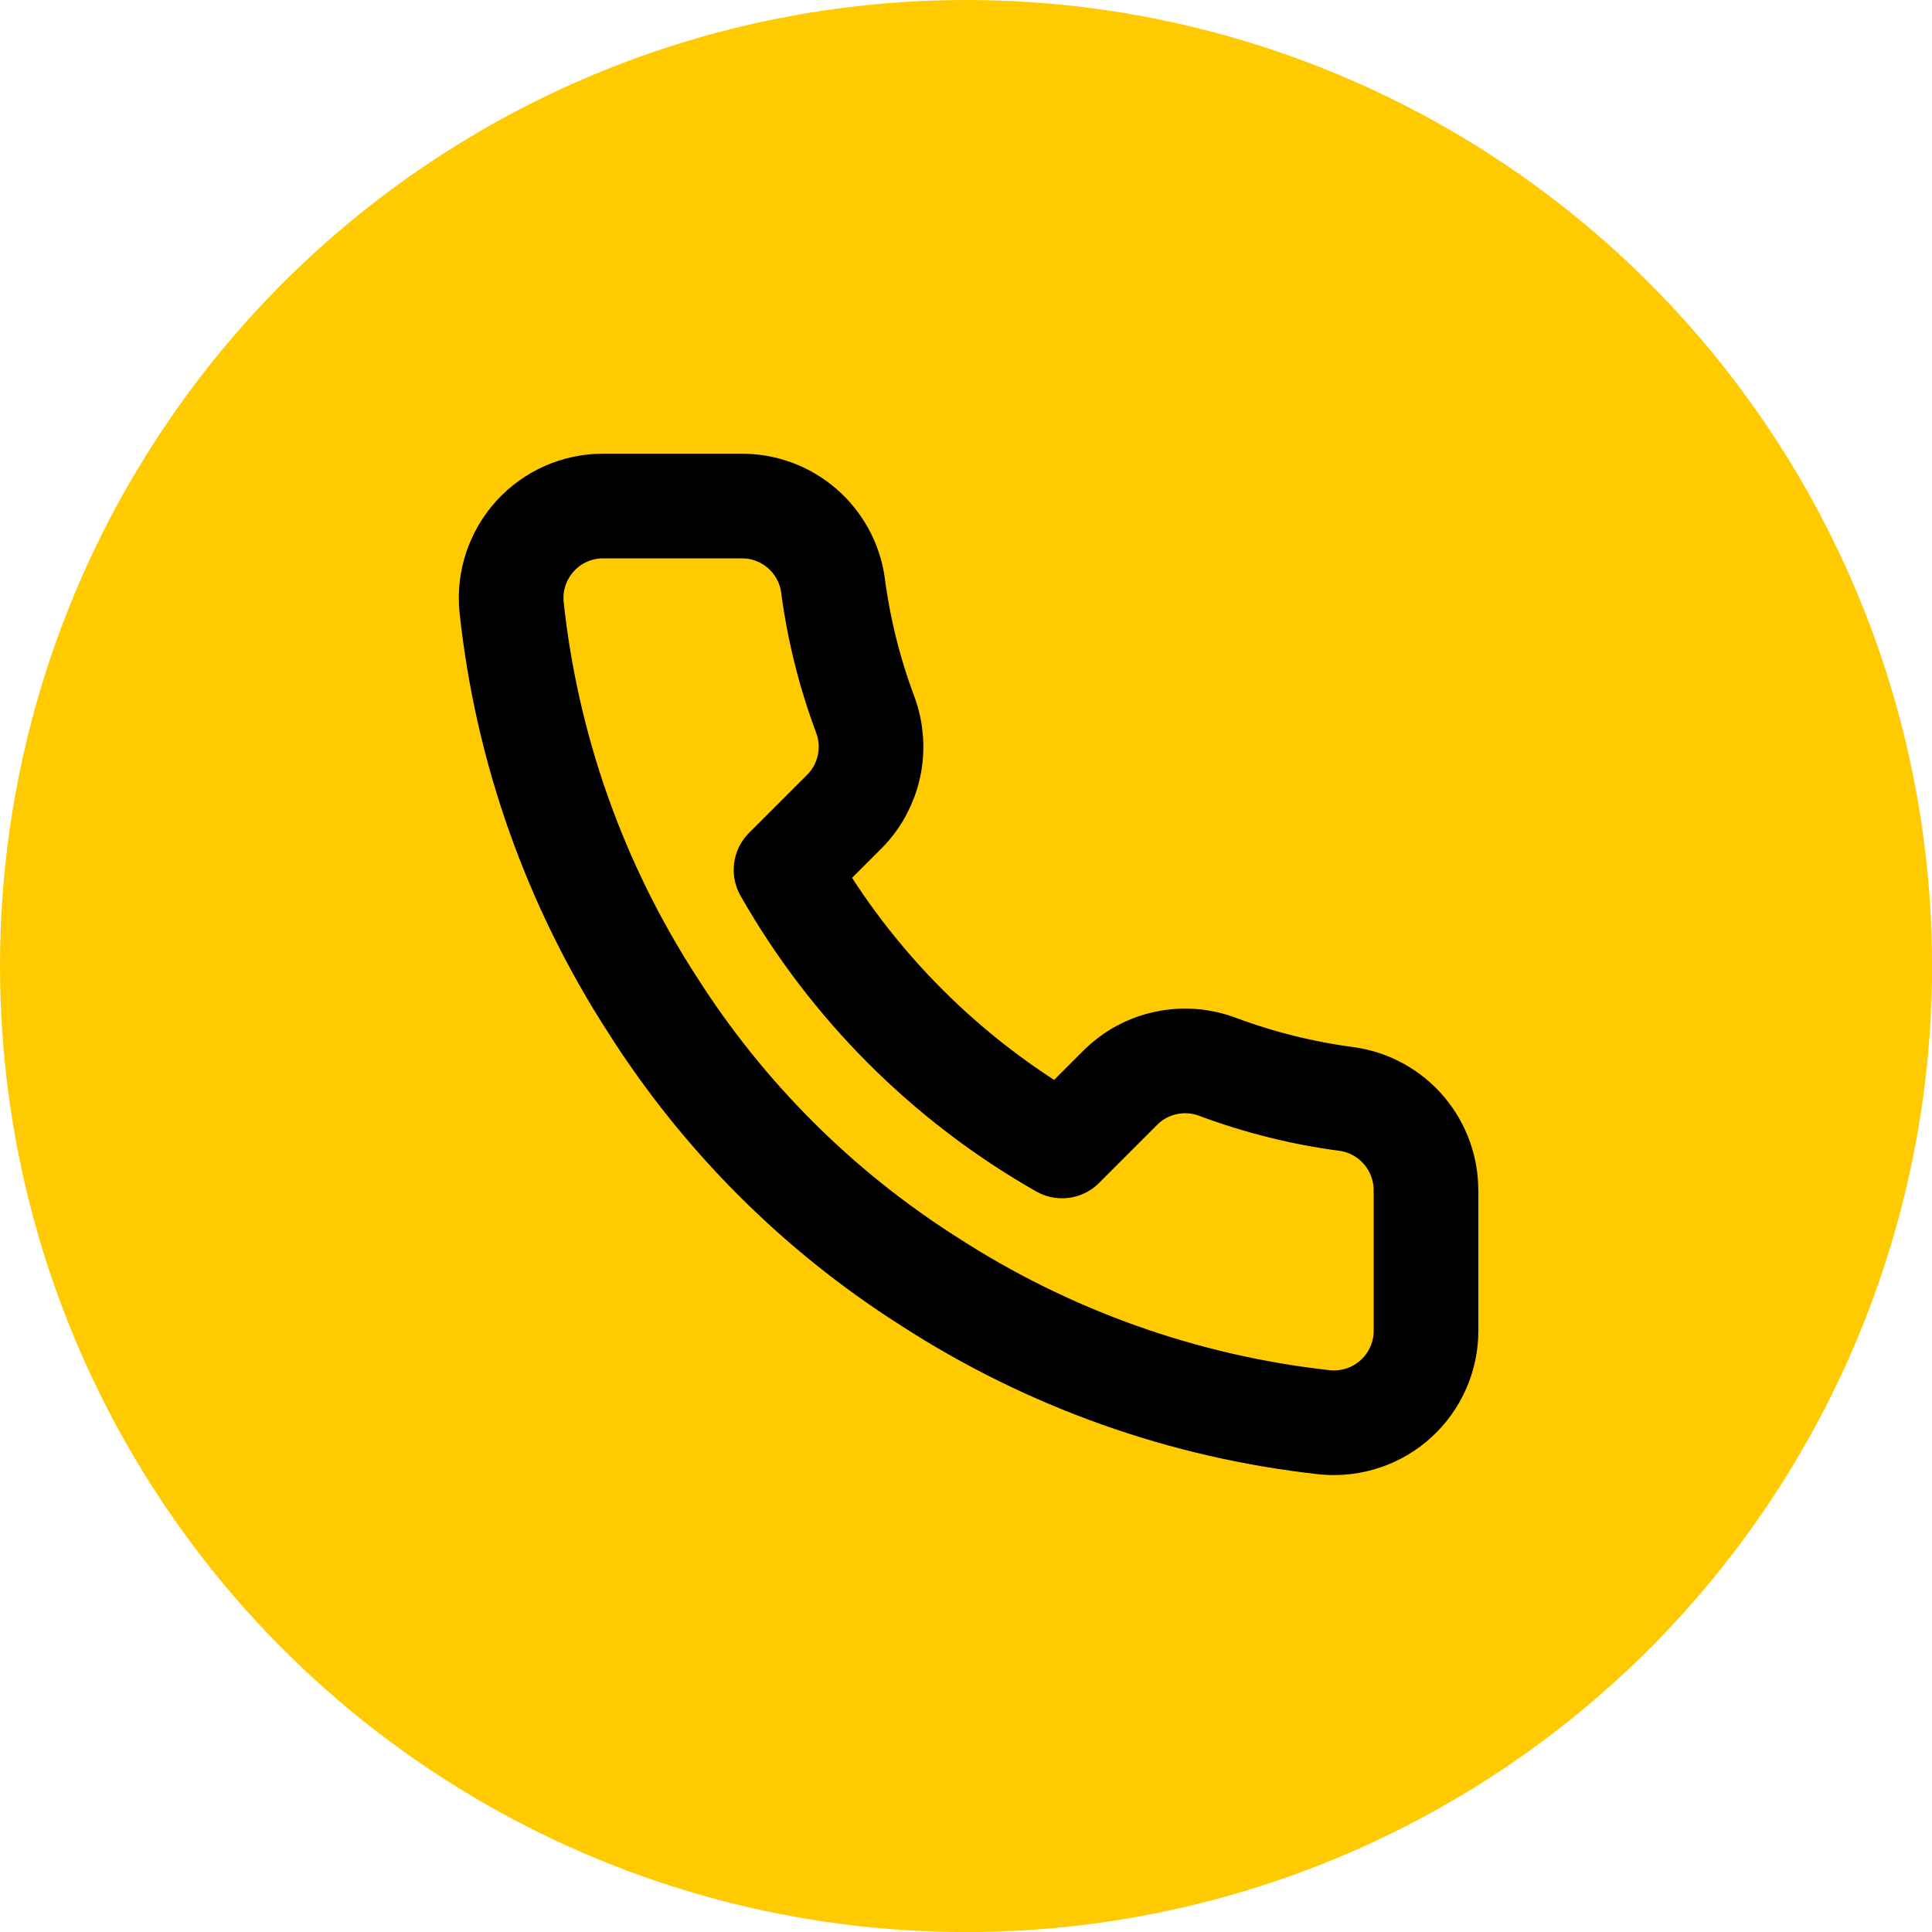
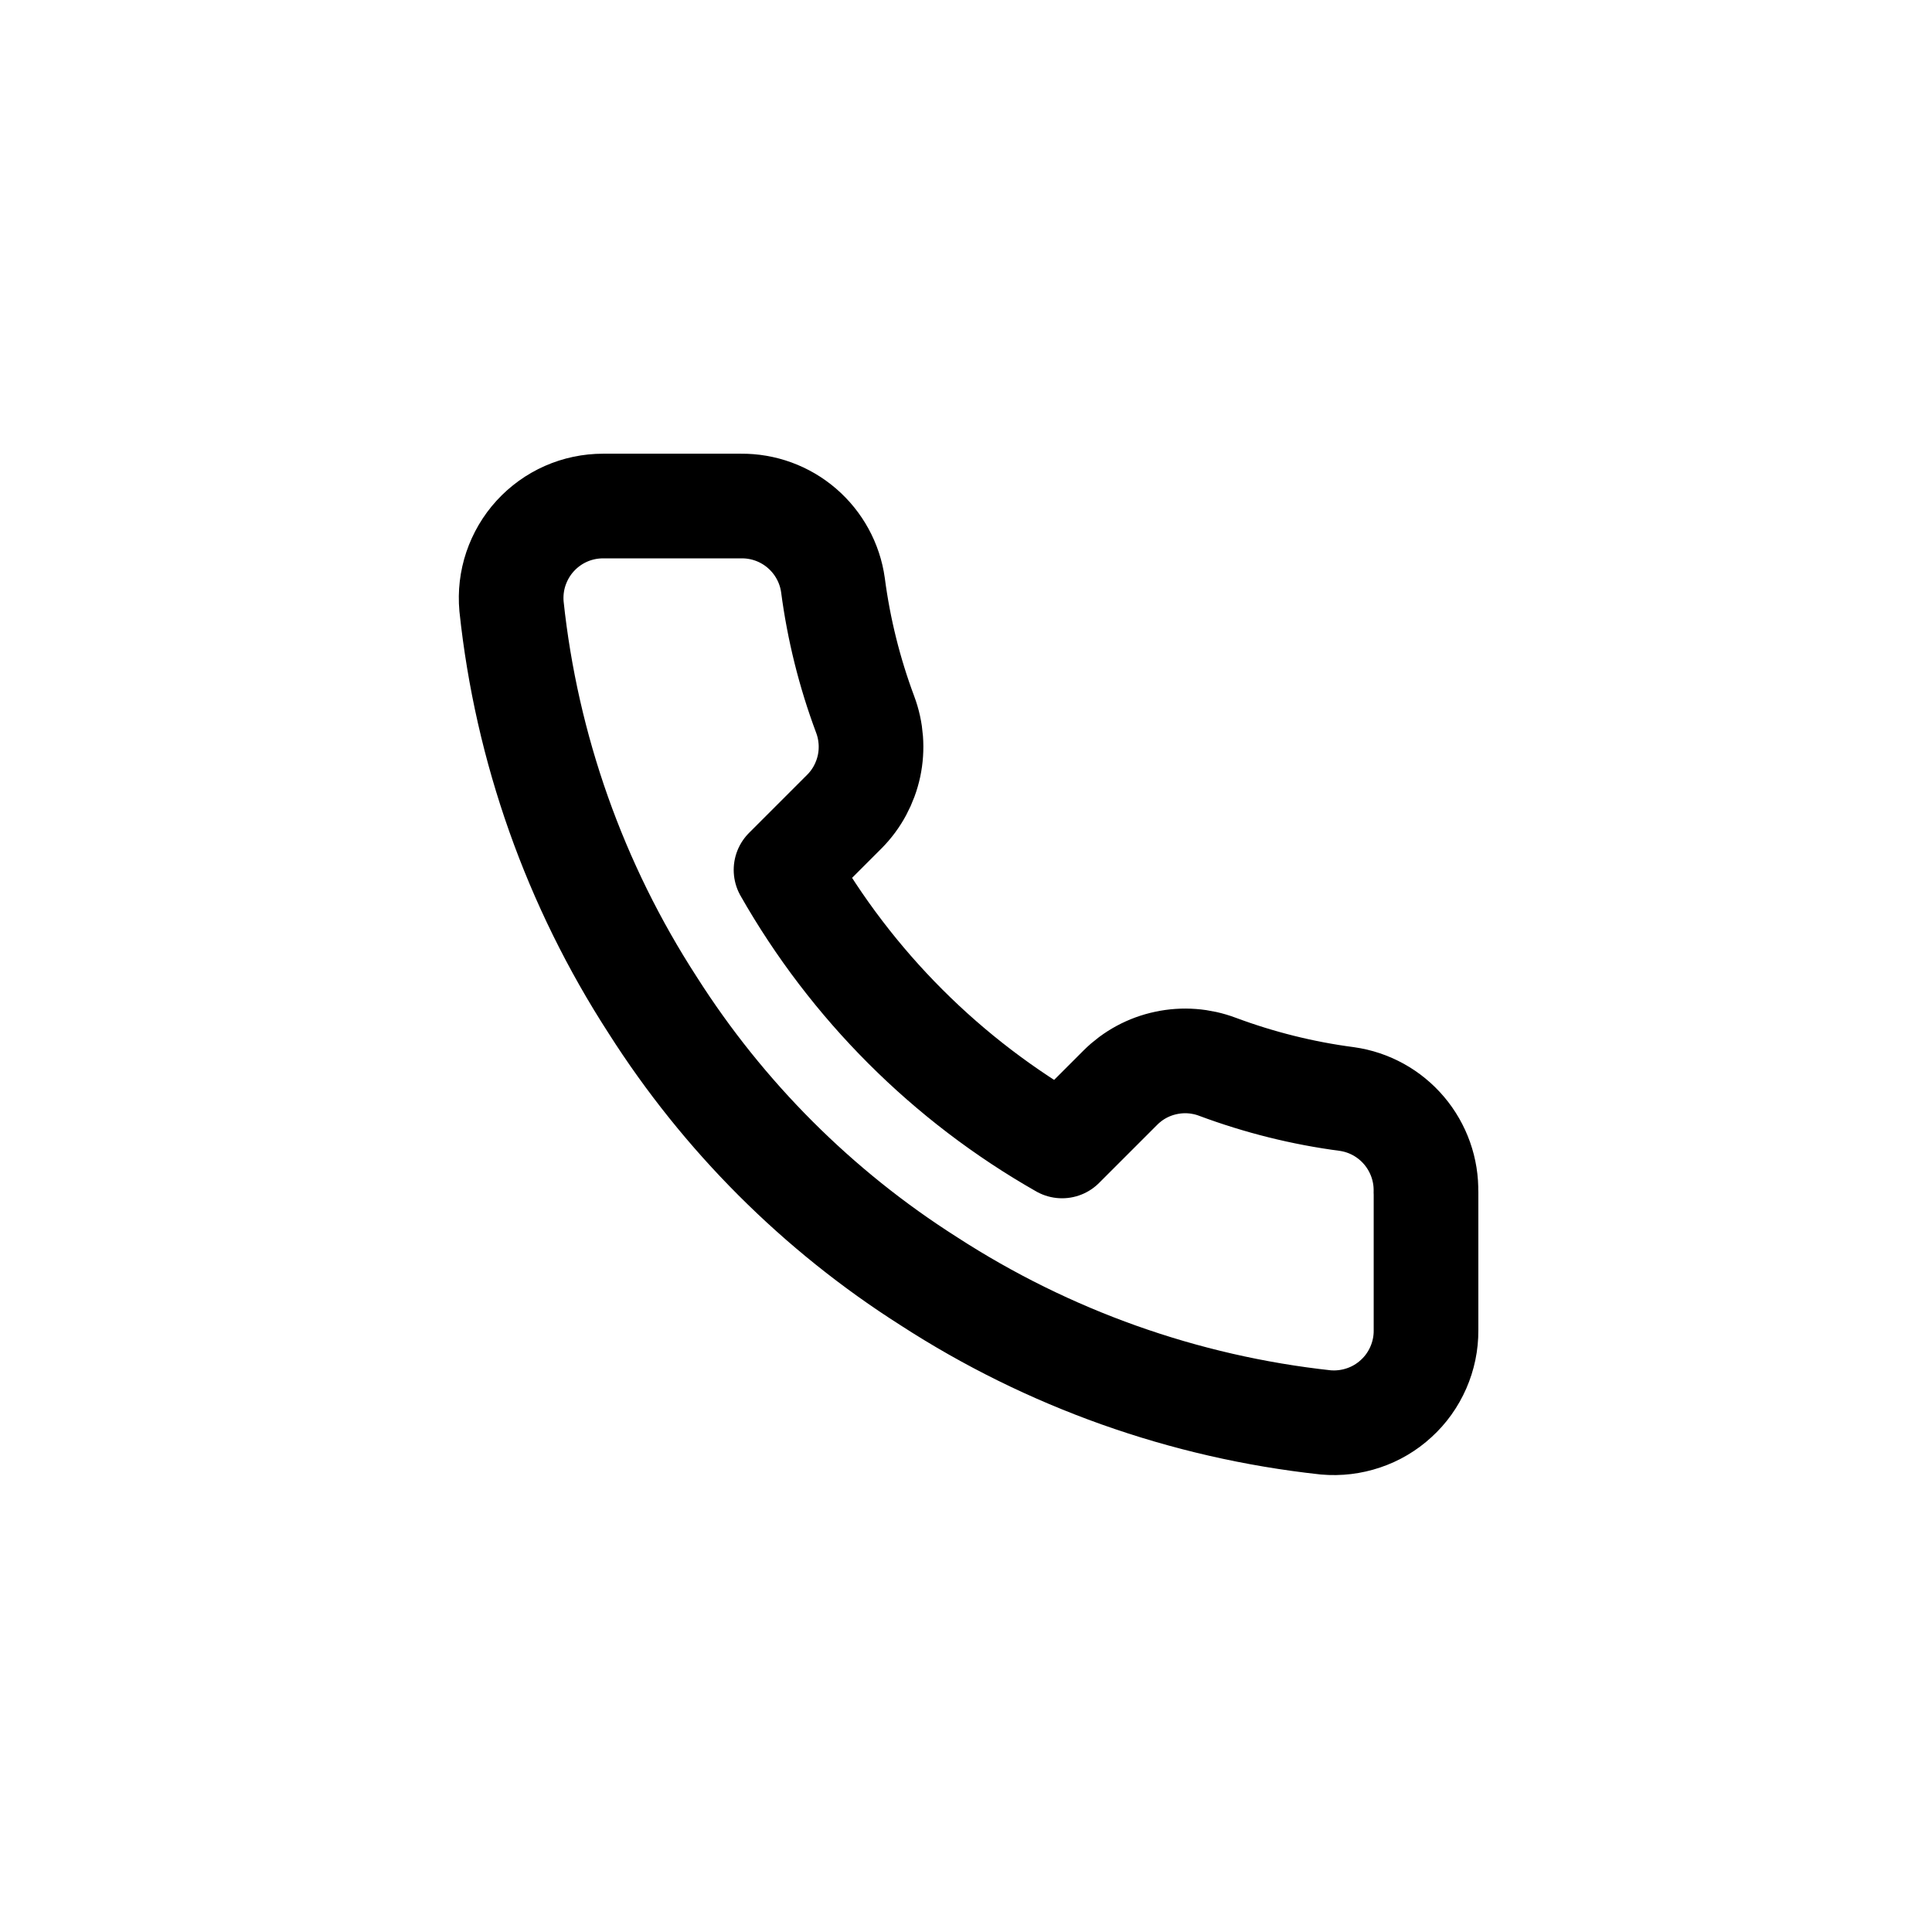
<svg xmlns="http://www.w3.org/2000/svg" version="1.1" width="24" height="24" viewBox="0,0,256,256">
  <defs>
    <clipPath id="clip-1">
      <rect x="5.143" y="5.143" width="13.714" height="13.714" id="clip0_1_648" stroke="none" stroke-width="1" stroke-linecap="butt" stroke-linejoin="miter" />
    </clipPath>
  </defs>
  <g fill="none" fill-rule="nonzero" stroke="none" stroke-width="none" stroke-linecap="none" stroke-linejoin="none" stroke-miterlimit="10" stroke-dasharray="" stroke-dashoffset="0" font-family="none" font-weight="none" font-size="none" text-anchor="none" style="mix-blend-mode: normal">
    <g transform="scale(10.667,10.667)">
-       <circle cx="12" cy="12" r="12" fill="#ffcb00" stroke="none" stroke-width="1" stroke-linecap="butt" stroke-linejoin="miter" />
      <g clip-path="url(#clip-1)" fill="none">
        <path d="M17.714,14.812v1.714c0.001,0.159 -0.032,0.317 -0.096,0.463c-0.064,0.146 -0.157,0.277 -0.275,0.384c-0.117,0.108 -0.256,0.19 -0.406,0.24c-0.151,0.051 -0.31,0.07 -0.469,0.056c-1.758,-0.191 -3.447,-0.792 -4.931,-1.754c-1.381,-0.877 -2.551,-2.048 -3.429,-3.429c-0.966,-1.491 -1.567,-3.188 -1.754,-4.954c-0.014,-0.158 0.004,-0.317 0.055,-0.468c0.051,-0.15 0.132,-0.289 0.239,-0.406c0.107,-0.117 0.237,-0.211 0.382,-0.275c0.145,-0.064 0.302,-0.097 0.461,-0.097h1.714c0.277,-0.003 0.546,0.095 0.756,0.276c0.21,0.181 0.348,0.432 0.386,0.707c0.072,0.549 0.206,1.087 0.4,1.606c0.077,0.205 0.093,0.427 0.048,0.64c-0.046,0.214 -0.151,0.41 -0.305,0.565l-0.726,0.726c0.814,1.431 1.998,2.615 3.429,3.429l0.726,-0.726c0.155,-0.154 0.351,-0.26 0.565,-0.305c0.214,-0.046 0.436,-0.029 0.64,0.048c0.518,0.193 1.057,0.328 1.606,0.4c0.278,0.039 0.531,0.179 0.712,0.393c0.181,0.214 0.278,0.487 0.271,0.767z" stroke="#000000" stroke-width="1.3" stroke-linecap="round" stroke-linejoin="round" />
      </g>
    </g>
  </g>
</svg>